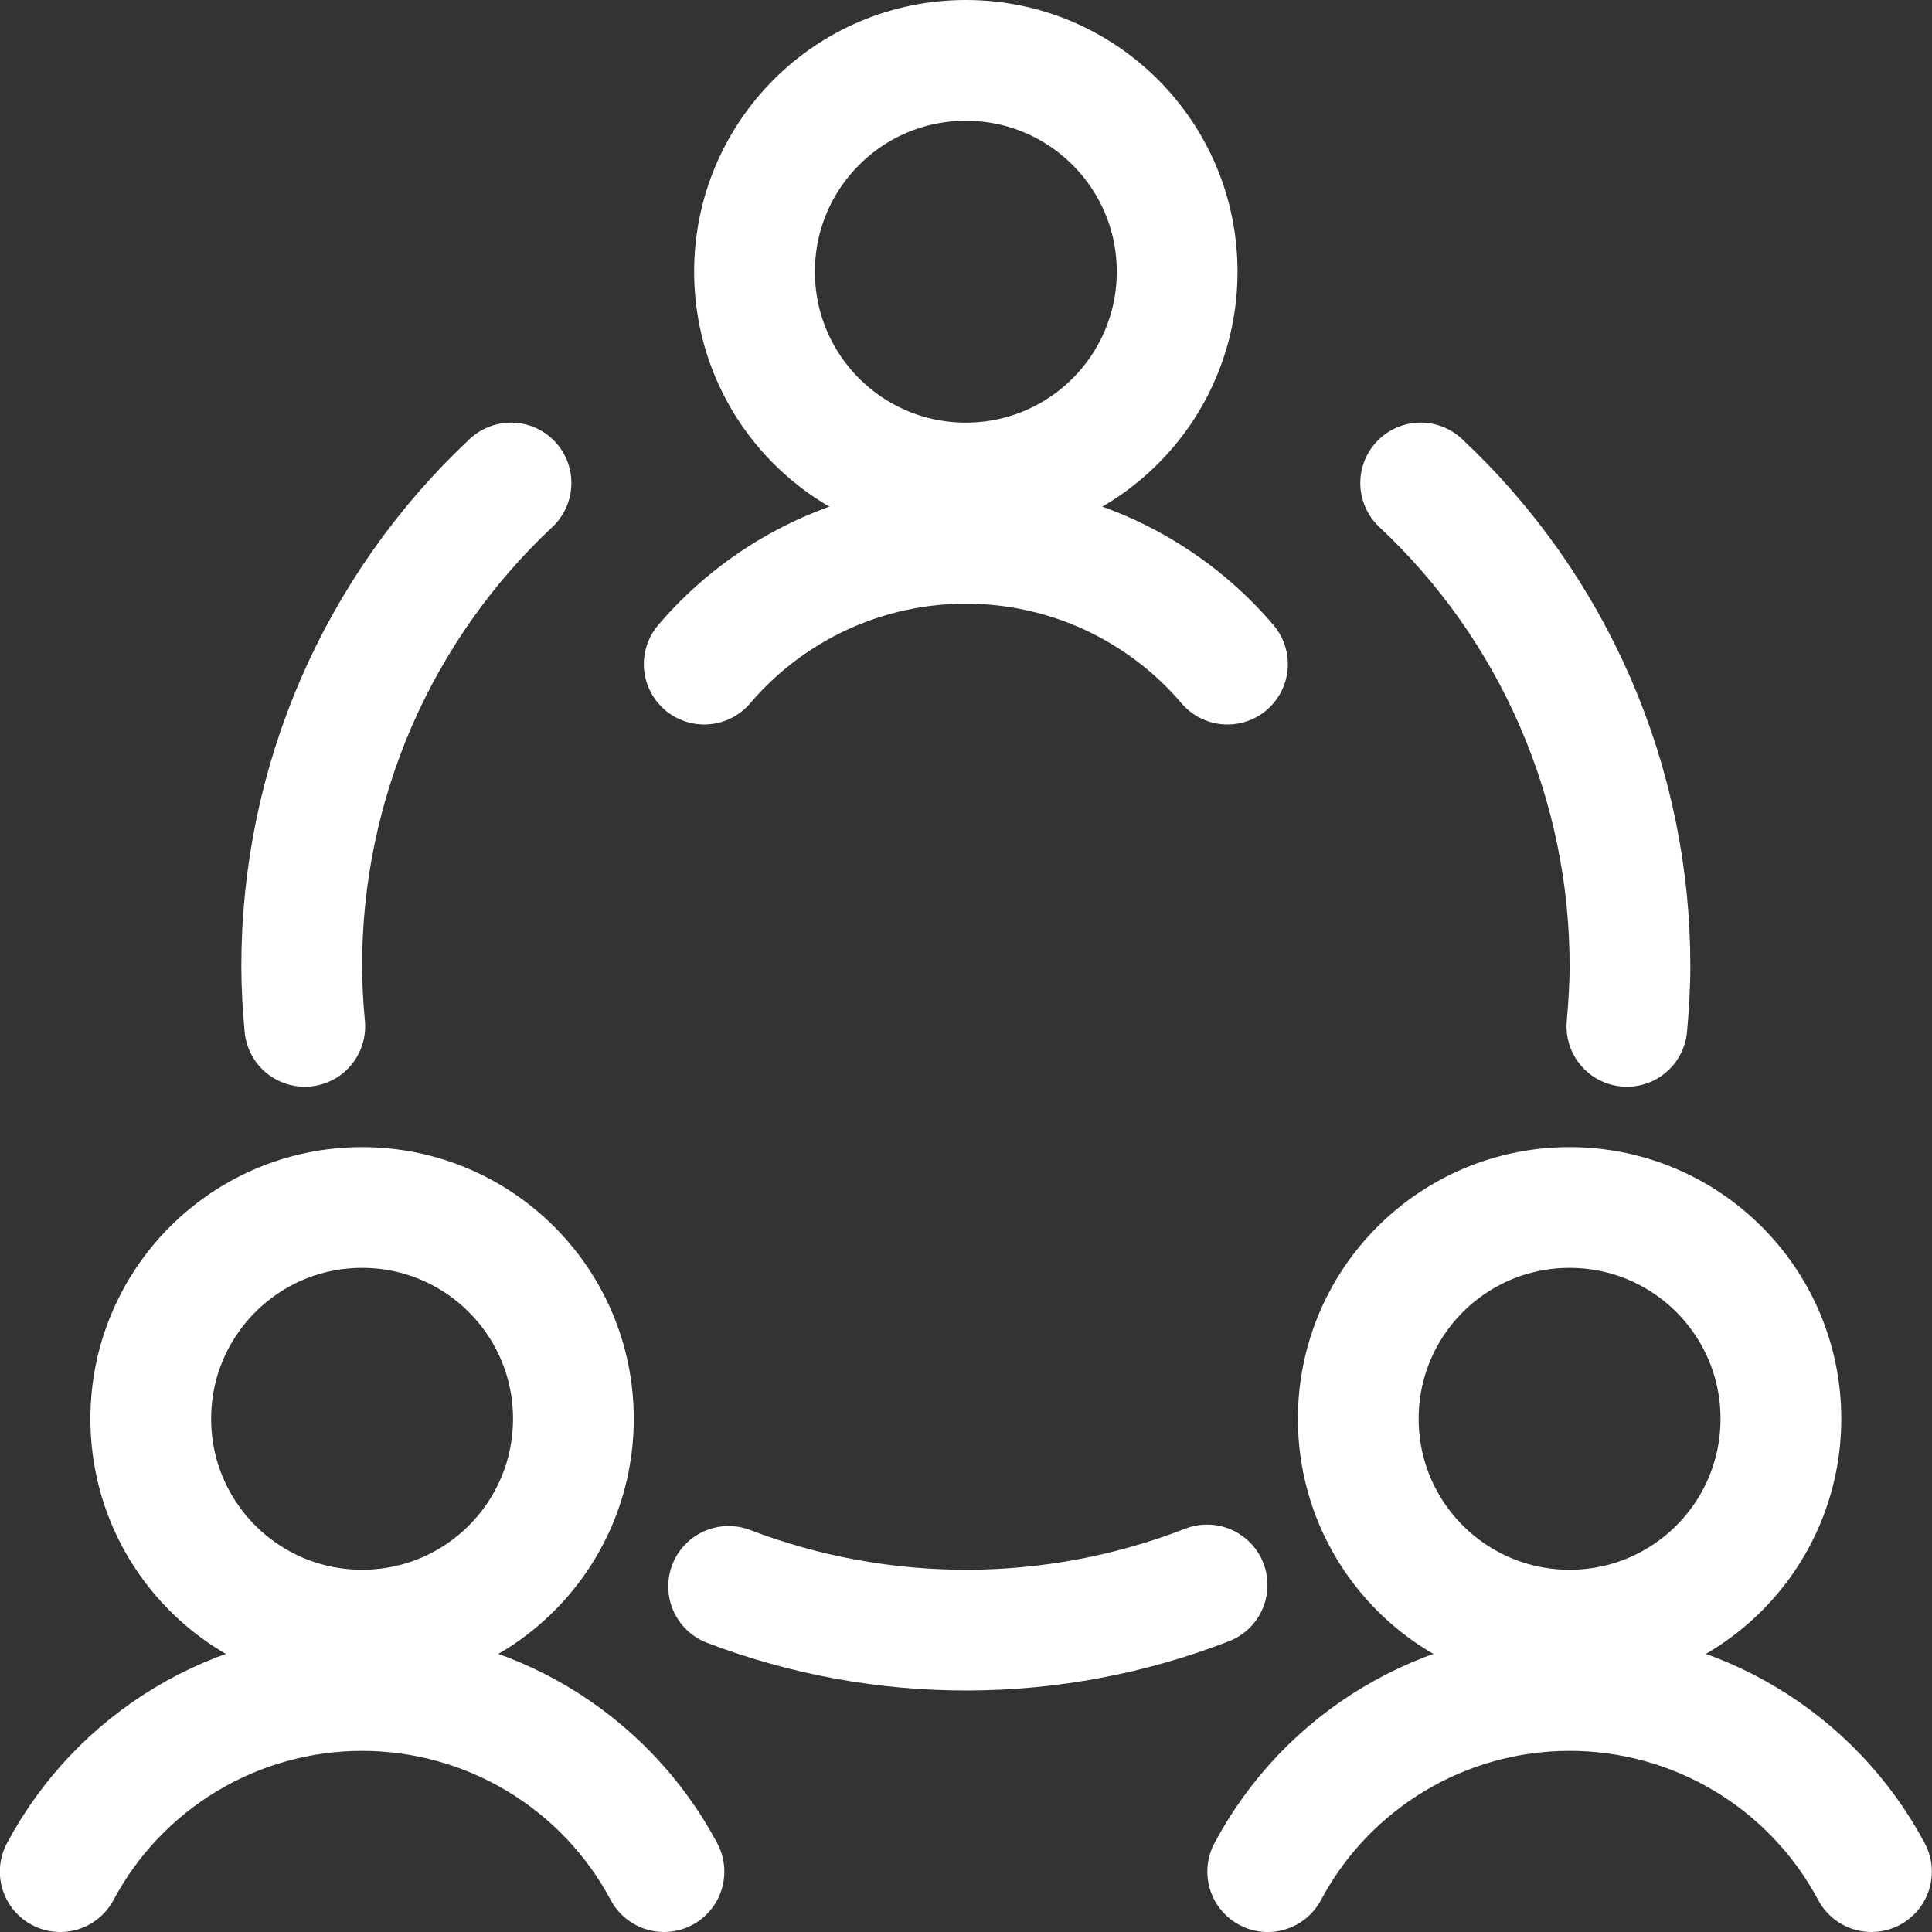
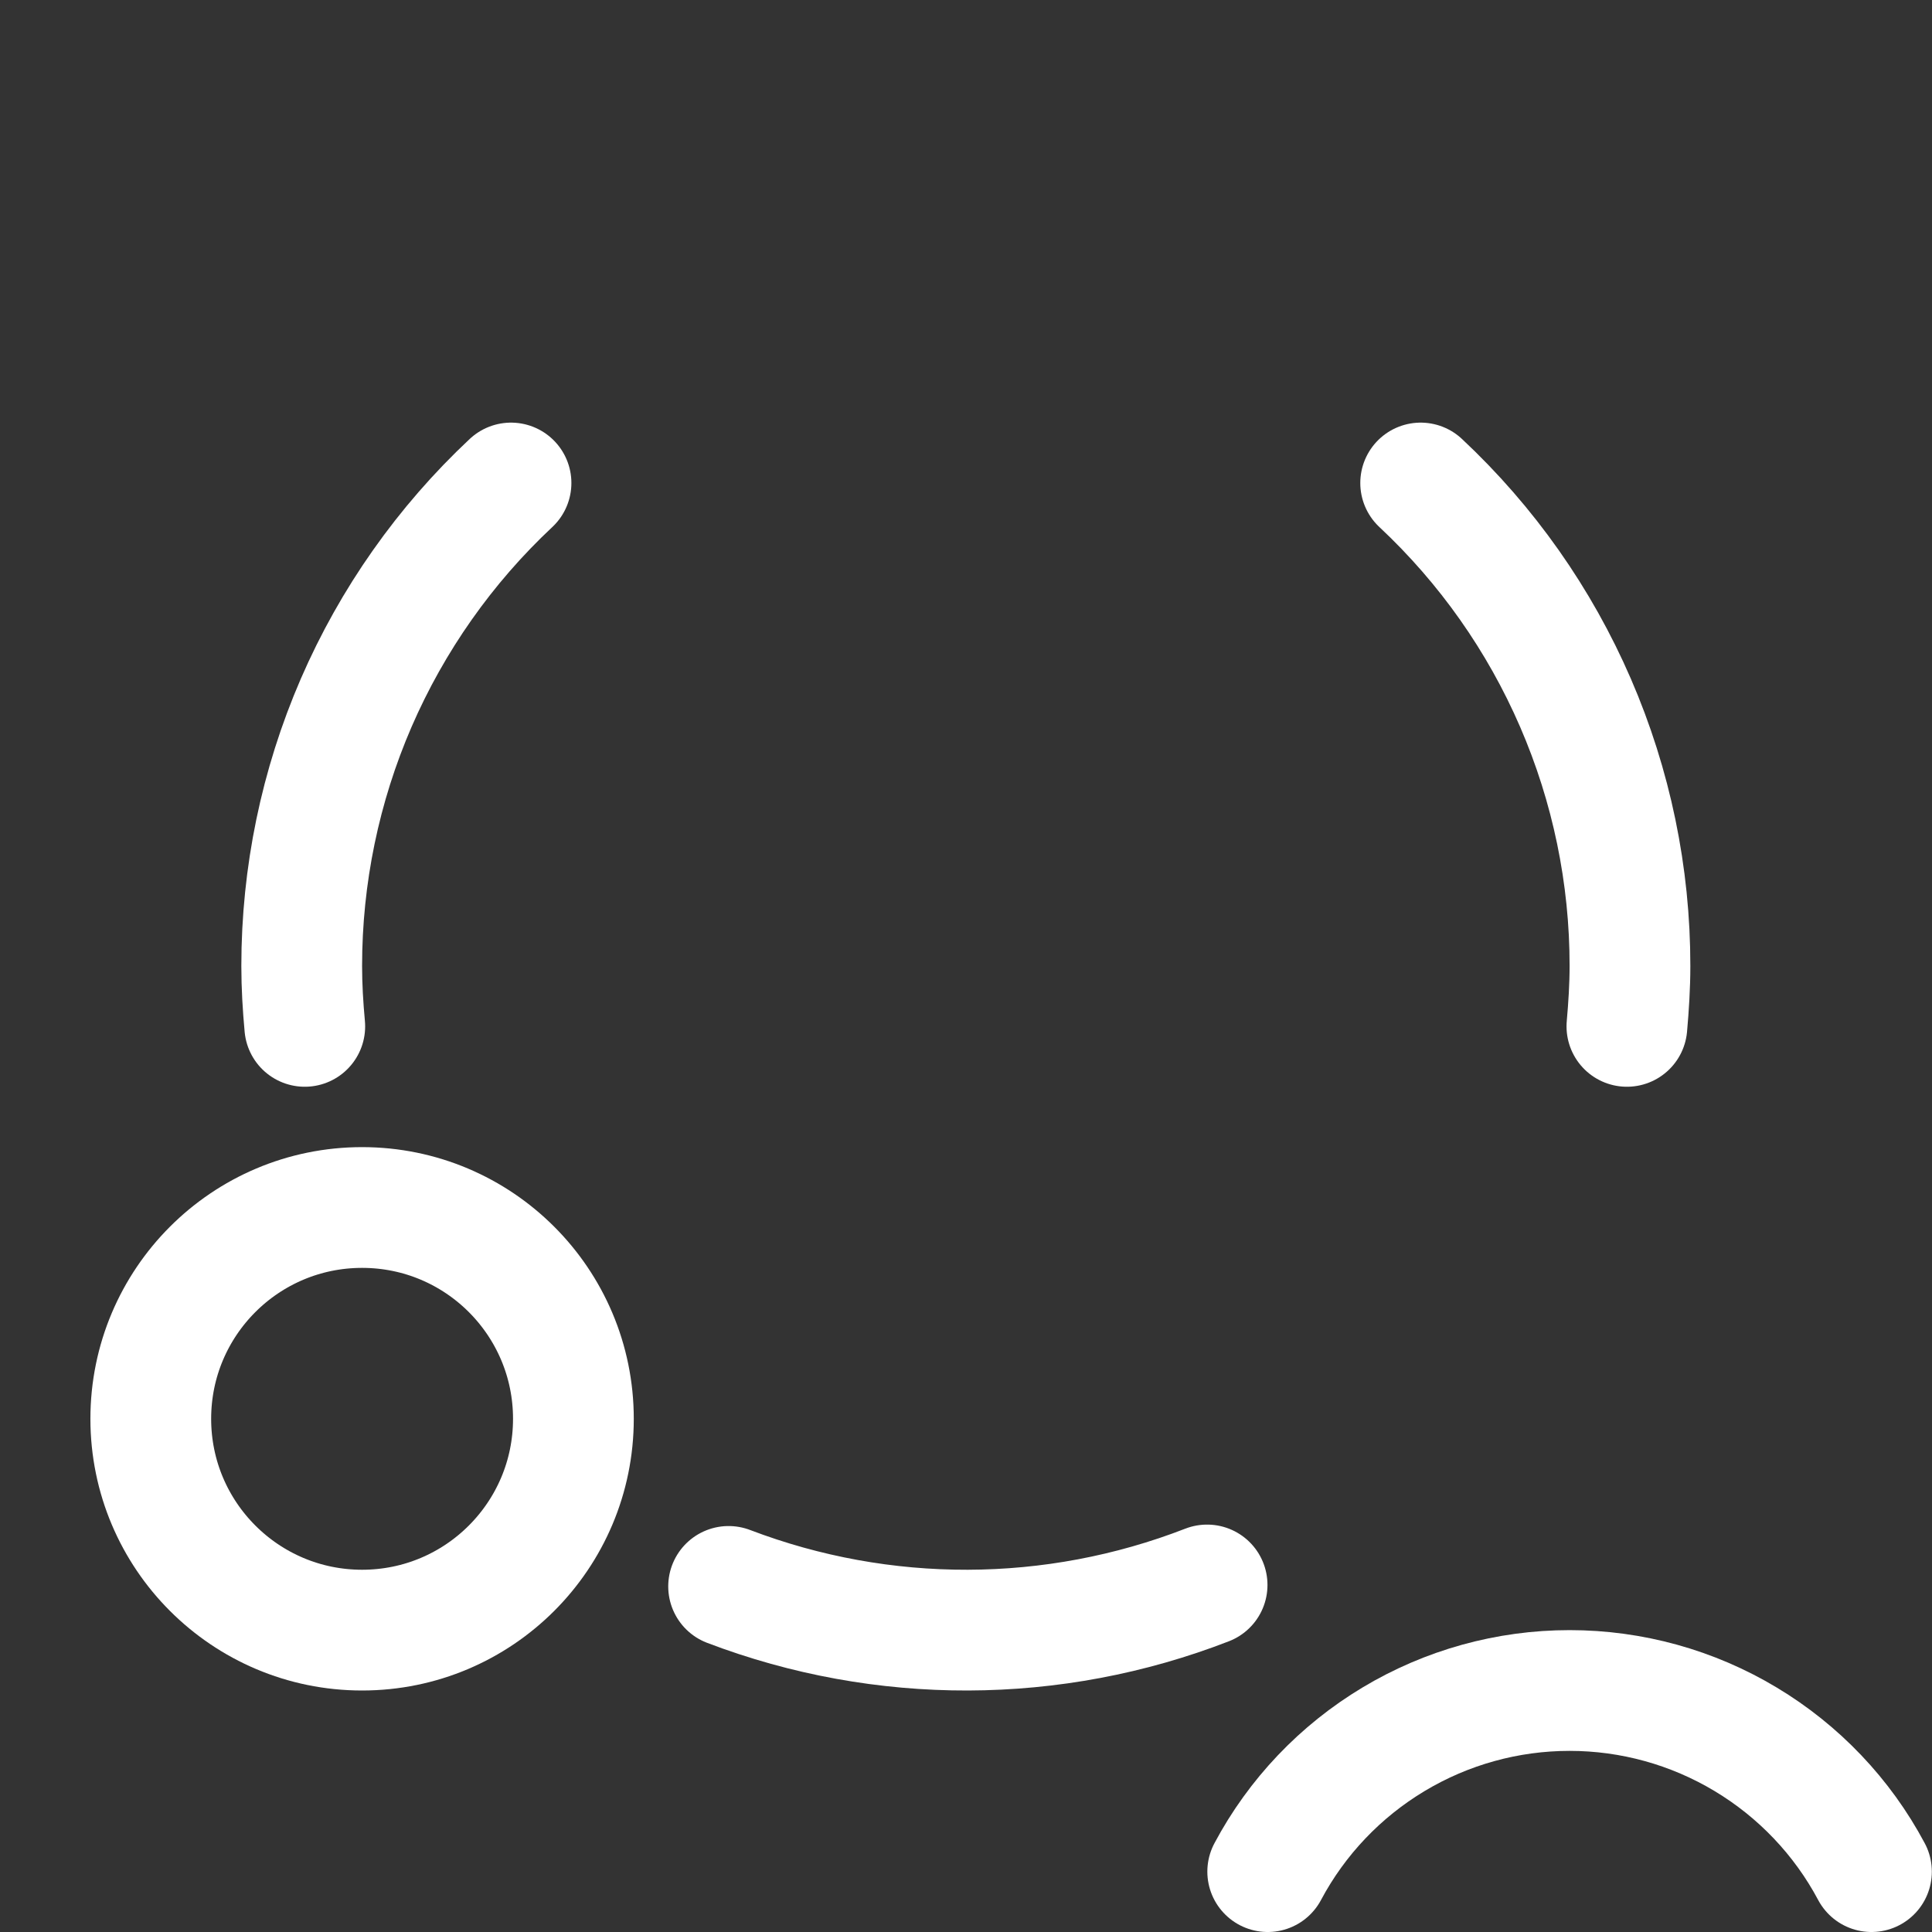
<svg xmlns="http://www.w3.org/2000/svg" width="24" height="24" viewBox="0 0 24 24" fill="none">
  <rect x="0" y="0" width="24" height="24" fill="#333333" stroke="none" />
  <g clip-path="url(#clip0_151_1706)">
    <path d="M4.498 20.25C5.948 20.25 7.123 19.075 7.123 17.625C7.123 16.175 5.948 15 4.498 15C3.048 15 1.873 16.175 1.873 17.625C1.873 19.075 3.048 20.25 4.498 20.25Z" stroke="white" stroke-width="1.5" stroke-linecap="round" stroke-linejoin="round" />
-     <path d="M8.248 23.25C7.886 22.57 7.345 22.002 6.685 21.606C6.024 21.209 5.268 21 4.498 21C3.728 21 2.972 21.209 2.311 21.606C1.651 22.002 1.111 22.57 0.748 23.25" stroke="white" stroke-width="1.5" stroke-linecap="round" stroke-linejoin="round" />
-     <path d="M19.498 20.25C20.948 20.25 22.123 19.075 22.123 17.625C22.123 16.175 20.948 15 19.498 15C18.048 15 16.873 16.175 16.873 17.625C16.873 19.075 18.048 20.25 19.498 20.25Z" stroke="white" stroke-width="1.5" stroke-linecap="round" stroke-linejoin="round" />
    <path d="M23.248 23.25C22.886 22.57 22.345 22.002 21.685 21.606C21.024 21.209 20.268 21 19.498 21C18.728 21 17.972 21.209 17.311 21.606C16.651 22.002 16.11 22.57 15.748 23.25" stroke="white" stroke-width="1.5" stroke-linecap="round" stroke-linejoin="round" />
-     <path d="M11.998 6C13.448 6 14.623 4.825 14.623 3.375C14.623 1.925 13.448 0.75 11.998 0.75C10.548 0.75 9.373 1.925 9.373 3.375C9.373 4.825 10.548 6 11.998 6Z" stroke="white" stroke-width="1.5" stroke-linecap="round" stroke-linejoin="round" />
-     <path d="M15.248 8.25C14.847 7.779 14.349 7.402 13.788 7.142C13.227 6.883 12.616 6.749 11.998 6.749C11.38 6.749 10.769 6.883 10.208 7.142C9.647 7.402 9.149 7.779 8.748 8.25" stroke="white" stroke-width="1.5" stroke-linecap="round" stroke-linejoin="round" />
    <path d="M9.051 19.707C10.966 20.437 13.084 20.431 14.995 19.689" stroke="white" stroke-width="1.5" stroke-linecap="round" stroke-linejoin="round" />
    <path d="M6.348 6C5.527 6.769 4.873 7.698 4.425 8.73C3.978 9.762 3.748 10.875 3.748 12C3.748 12.253 3.763 12.5 3.786 12.75" stroke="white" stroke-width="1.5" stroke-linecap="round" stroke-linejoin="round" />
    <path d="M20.21 12.75C20.232 12.502 20.248 12.25 20.248 12C20.249 10.875 20.018 9.762 19.571 8.73C19.124 7.698 18.47 6.769 17.648 6" stroke="white" stroke-width="1.5" stroke-linecap="round" stroke-linejoin="round" />
  </g>
  <defs>
    <clipPath id="clip0_151_1706">
      <rect width="24" height="24" fill="white" />
    </clipPath>
  </defs>
</svg>